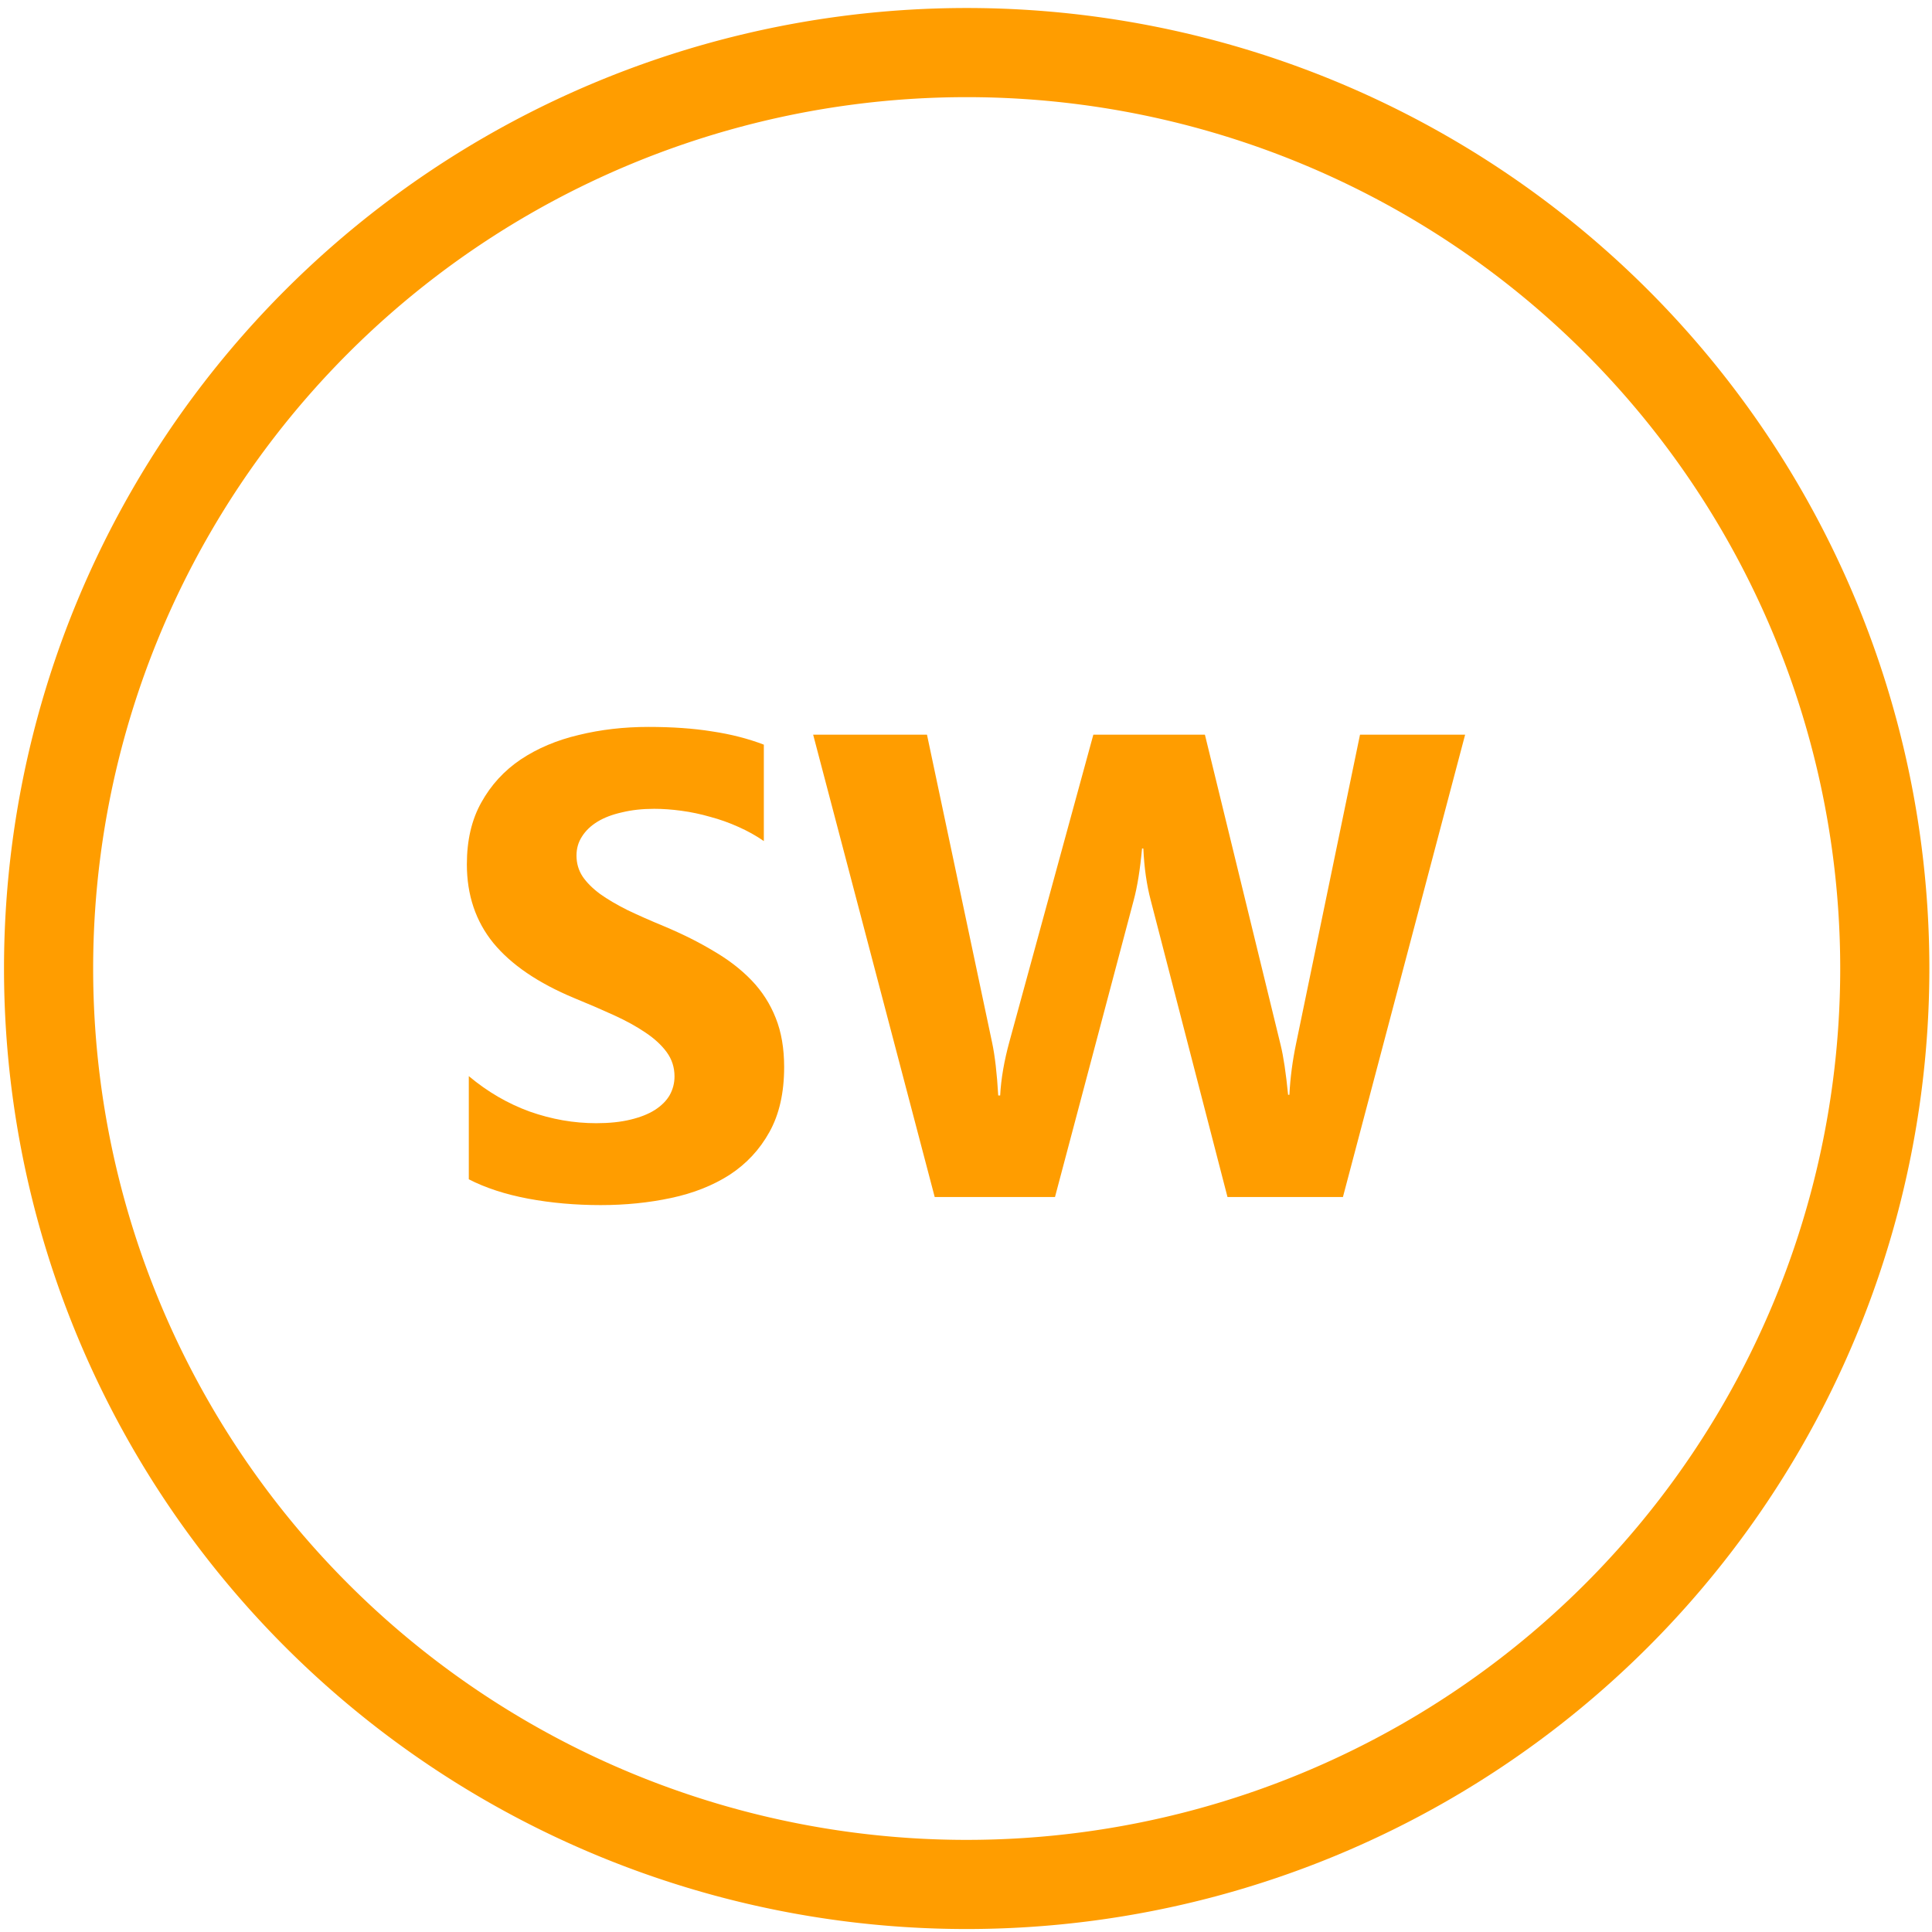
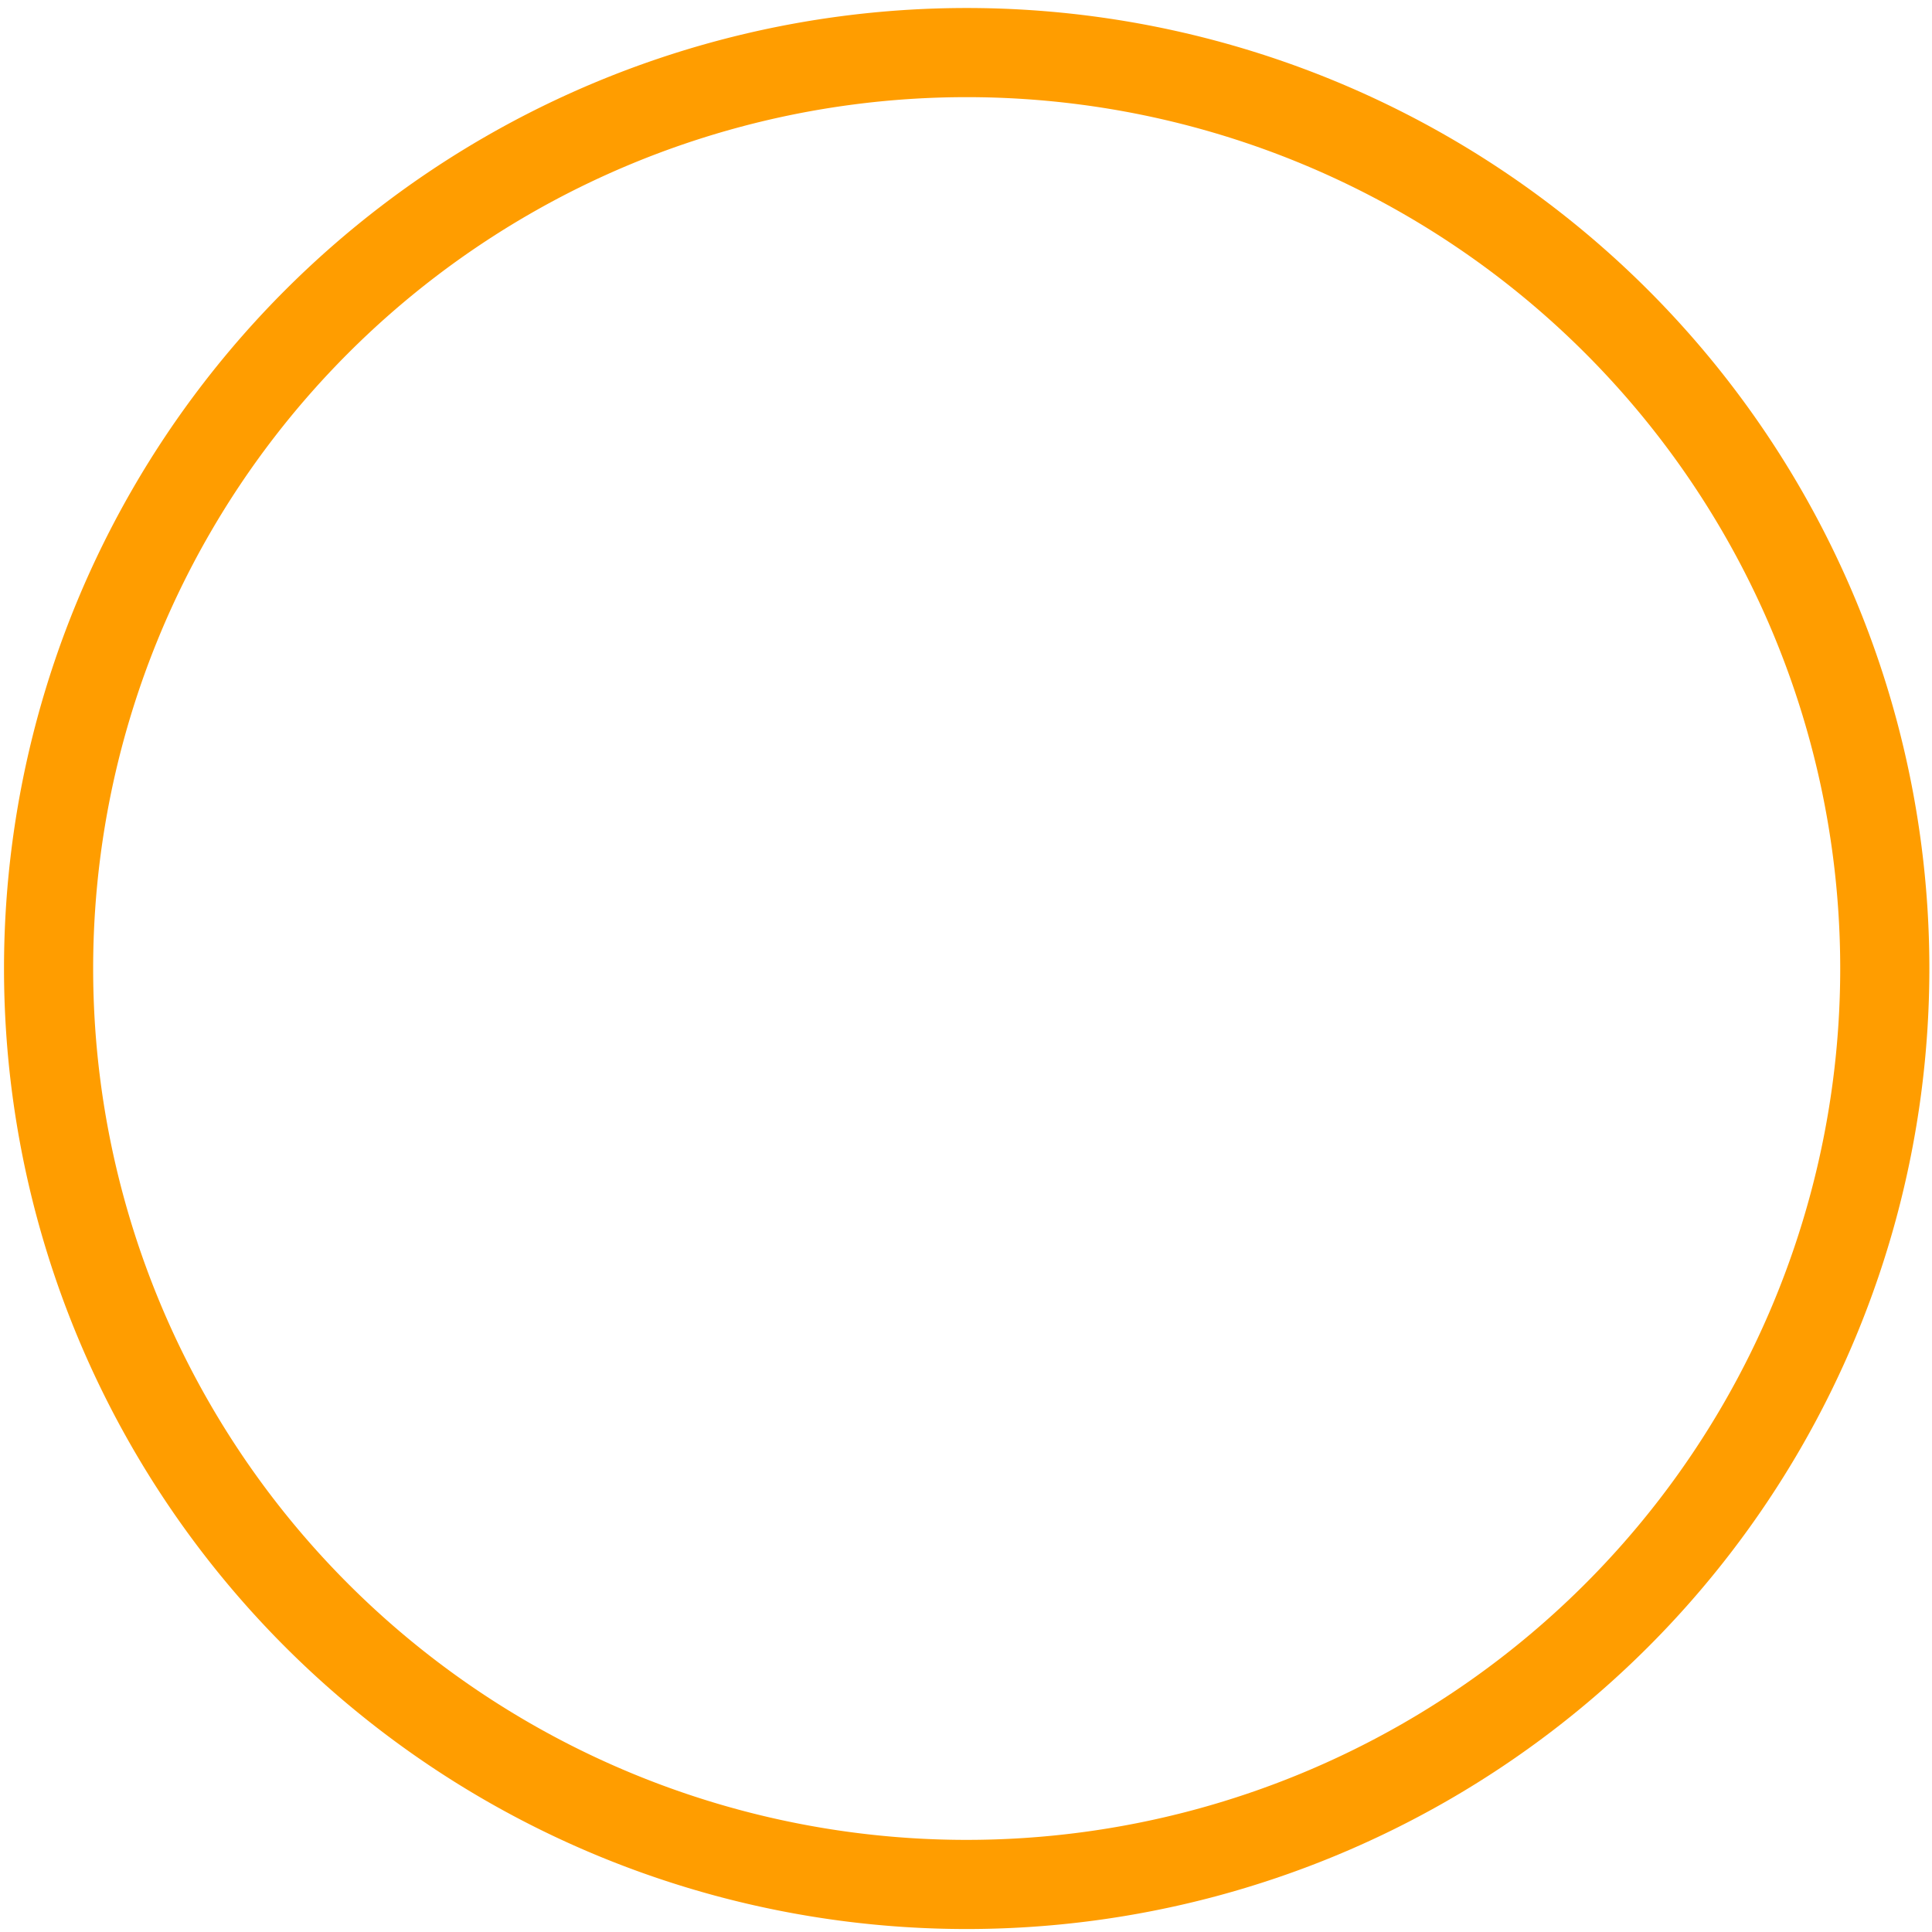
<svg xmlns="http://www.w3.org/2000/svg" xmlns:ns1="http://www.inkscape.org/namespaces/inkscape" xmlns:ns2="http://sodipodi.sourceforge.net/DTD/sodipodi-0.dtd" xmlns:xlink="http://www.w3.org/1999/xlink" width="1024" height="1024" viewBox="0 0 270.933 270.933" version="1.1" id="svg8" ns1:version="1.4.2 (ebf0e94, 2025-05-08)" ns2:docname="brand.svg" ns1:export-filename="StreamWMS\favicon.png" ns1:export-xdpi="96" ns1:export-ydpi="96">
  <defs id="defs2">
    <linearGradient ns1:collect="always" id="linearGradient65">
      <stop style="stop-color:#ffffff;stop-opacity:1;" offset="0" id="stop61" />
      <stop style="stop-color:#ffffff;stop-opacity:0;" offset="1" id="stop63" />
    </linearGradient>
    <rect id="rect861" height="168.955" width="252.866" y="104.699" x="43.845" />
    <rect id="rect54" height="103.187" width="137.961" y="104.699" x="43.845" />
    <rect x="43.845" y="104.699" width="252.866" height="168.955" id="rect861-6" />
    <rect x="43.845" y="104.699" width="252.866" height="168.955" id="rect874" />
    <radialGradient ns1:collect="always" xlink:href="#linearGradient65" id="radialGradient67" cx="134.716" cy="135.693" fx="134.716" fy="135.693" r="135.467" gradientUnits="userSpaceOnUse" gradientTransform="matrix(0.996,0.003,-0.003,1,1.884,-0.375)" />
    <rect x="43.845" y="104.699" width="252.866" height="168.955" id="rect192" />
    <radialGradient ns1:collect="always" xlink:href="#linearGradient65" id="radialGradient198" gradientUnits="userSpaceOnUse" gradientTransform="matrix(0.996,0.003,-0.003,1,-211.295,-4.911)" cx="134.716" cy="135.693" fx="134.716" fy="135.693" r="135.467" />
-     <rect x="43.845" y="104.699" width="252.866" height="168.955" id="rect44" />
    <rect id="rect56" height="168.955" width="252.866" y="104.699" x="43.845" />
    <rect id="rect881" height="168.955" width="252.866" y="104.699" x="43.845" />
    <rect x="43.845" y="104.699" width="252.866" height="168.955" id="rect893" />
    <rect x="43.845" y="104.699" width="252.866" height="168.955" id="rect60" />
    <rect id="rect72" height="168.955" width="252.866" y="104.699" x="43.845" />
    <rect x="43.845" y="104.699" width="252.866" height="168.955" id="rect94" />
    <rect id="rect106" height="168.955" width="252.866" y="104.699" x="43.845" />
    <rect id="rect2" height="168.955" width="252.866" y="104.699" x="43.845" />
    <rect x="43.845" y="104.699" width="252.866" height="168.955" id="rect4" />
    <rect x="43.845" y="104.699" width="252.866" height="168.955" id="rect19" />
  </defs>
  <ns2:namedview id="base" pagecolor="#ffffff" bordercolor="#666666" borderopacity="1.0" ns1:pageopacity="0.0" ns1:pageshadow="2" ns1:zoom="0.61" ns1:cx="369.67213" ns1:cy="532.78689" ns1:document-units="mm" ns1:current-layer="g3" ns1:document-rotation="0" showgrid="false" units="px" ns1:window-width="1920" ns1:window-height="992" ns1:window-x="-8" ns1:window-y="-8" ns1:window-maximized="1" ns1:pagecheckerboard="0" ns1:showpageshadow="2" ns1:deskcolor="#d1d1d1" />
  <g style="display:inline;opacity:1" ns1:label="sw_outline_circle" id="g3" ns1:groupmode="layer">
-     <path style="font-weight:bold;font-size:92.604px;line-height:0;font-family:'Segoe UI';-inkscape-font-specification:'Segoe UI Bold';fill:#ff9d00;stroke-width:1.177;stroke-dasharray:7.062, 2.354" d="m 65.742,165.378 v -14.469 q 3.934,3.301 8.546,4.974 4.612,1.628 9.315,1.628 2.758,0 4.793,-0.497 2.08,-0.497 3.436,-1.357 1.402,-0.904 2.08,-2.08 0.678,-1.221 0.678,-2.623 0,-1.899 -1.085,-3.391 -1.085,-1.492 -2.984,-2.758 -1.854,-1.266 -4.431,-2.442 -2.577,-1.176 -5.562,-2.397 -7.596,-3.165 -11.349,-7.732 -3.708,-4.567 -3.708,-11.033 0,-5.064 2.035,-8.682 2.035,-3.663 5.516,-6.014 3.527,-2.351 8.139,-3.436 4.612,-1.13 9.767,-1.13 5.064,0 8.953,0.633 3.934,0.588 7.235,1.854 v 13.52 q -1.628,-1.13 -3.572,-1.99 -1.899,-0.859 -3.934,-1.402 -2.035,-0.588 -4.07,-0.859 -1.99,-0.271 -3.798,-0.271 -2.487,0 -4.522,0.497 -2.035,0.452 -3.436,1.311 -1.402,0.859 -2.17,2.08 -0.769,1.176 -0.769,2.668 0,1.628 0.859,2.939 0.859,1.266 2.442,2.442 1.583,1.13 3.843,2.261 2.261,1.085 5.11,2.261 3.889,1.628 6.963,3.482 3.12,1.809 5.336,4.115 2.216,2.306 3.391,5.29 1.176,2.939 1.176,6.873 0,5.426 -2.08,9.134 -2.035,3.663 -5.562,5.969 -3.527,2.261 -8.229,3.256 -4.657,0.995 -9.857,0.995 -5.336,0 -10.174,-0.904 -4.793,-0.904 -8.32,-2.713 z m 139.72,-62.354 -17.137,64.841 h -16.188 l -10.762,-41.6 q -0.859,-3.256 -1.04,-7.28 h -0.181 q -0.407,4.431 -1.176,7.28 l -11.033,41.6 h -16.866 l -17.047,-64.841 h 15.962 l 9.134,43.182 q 0.588,2.758 0.859,7.416 h 0.271 q 0.181,-3.482 1.311,-7.596 l 11.756,-43.001 h 15.645 l 10.626,43.544 q 0.588,2.396 1.04,6.963 h 0.181 q 0.181,-3.572 0.95,-7.235 l 8.953,-43.273 z" id="text5" aria-label="SW" />
-     <path id="path2" style="fill:none;stroke:#ff9d00;stroke-width:12.501" d="M 264.312,135.819 A 128.75,128.446 0 0 1 135.563,264.265 128.75,128.446 0 0 1 6.813,135.819 128.75,128.446 0 0 1 135.563,7.373 128.75,128.446 0 0 1 264.312,135.819 Z" />
+     <path id="path2" style="fill:none;stroke:#ff9d00;stroke-width:12.501" d="M 264.312,135.819 A 128.75,128.446 0 0 1 135.563,264.265 128.75,128.446 0 0 1 6.813,135.819 128.75,128.446 0 0 1 135.563,7.373 128.75,128.446 0 0 1 264.312,135.819 " />
  </g>
</svg>